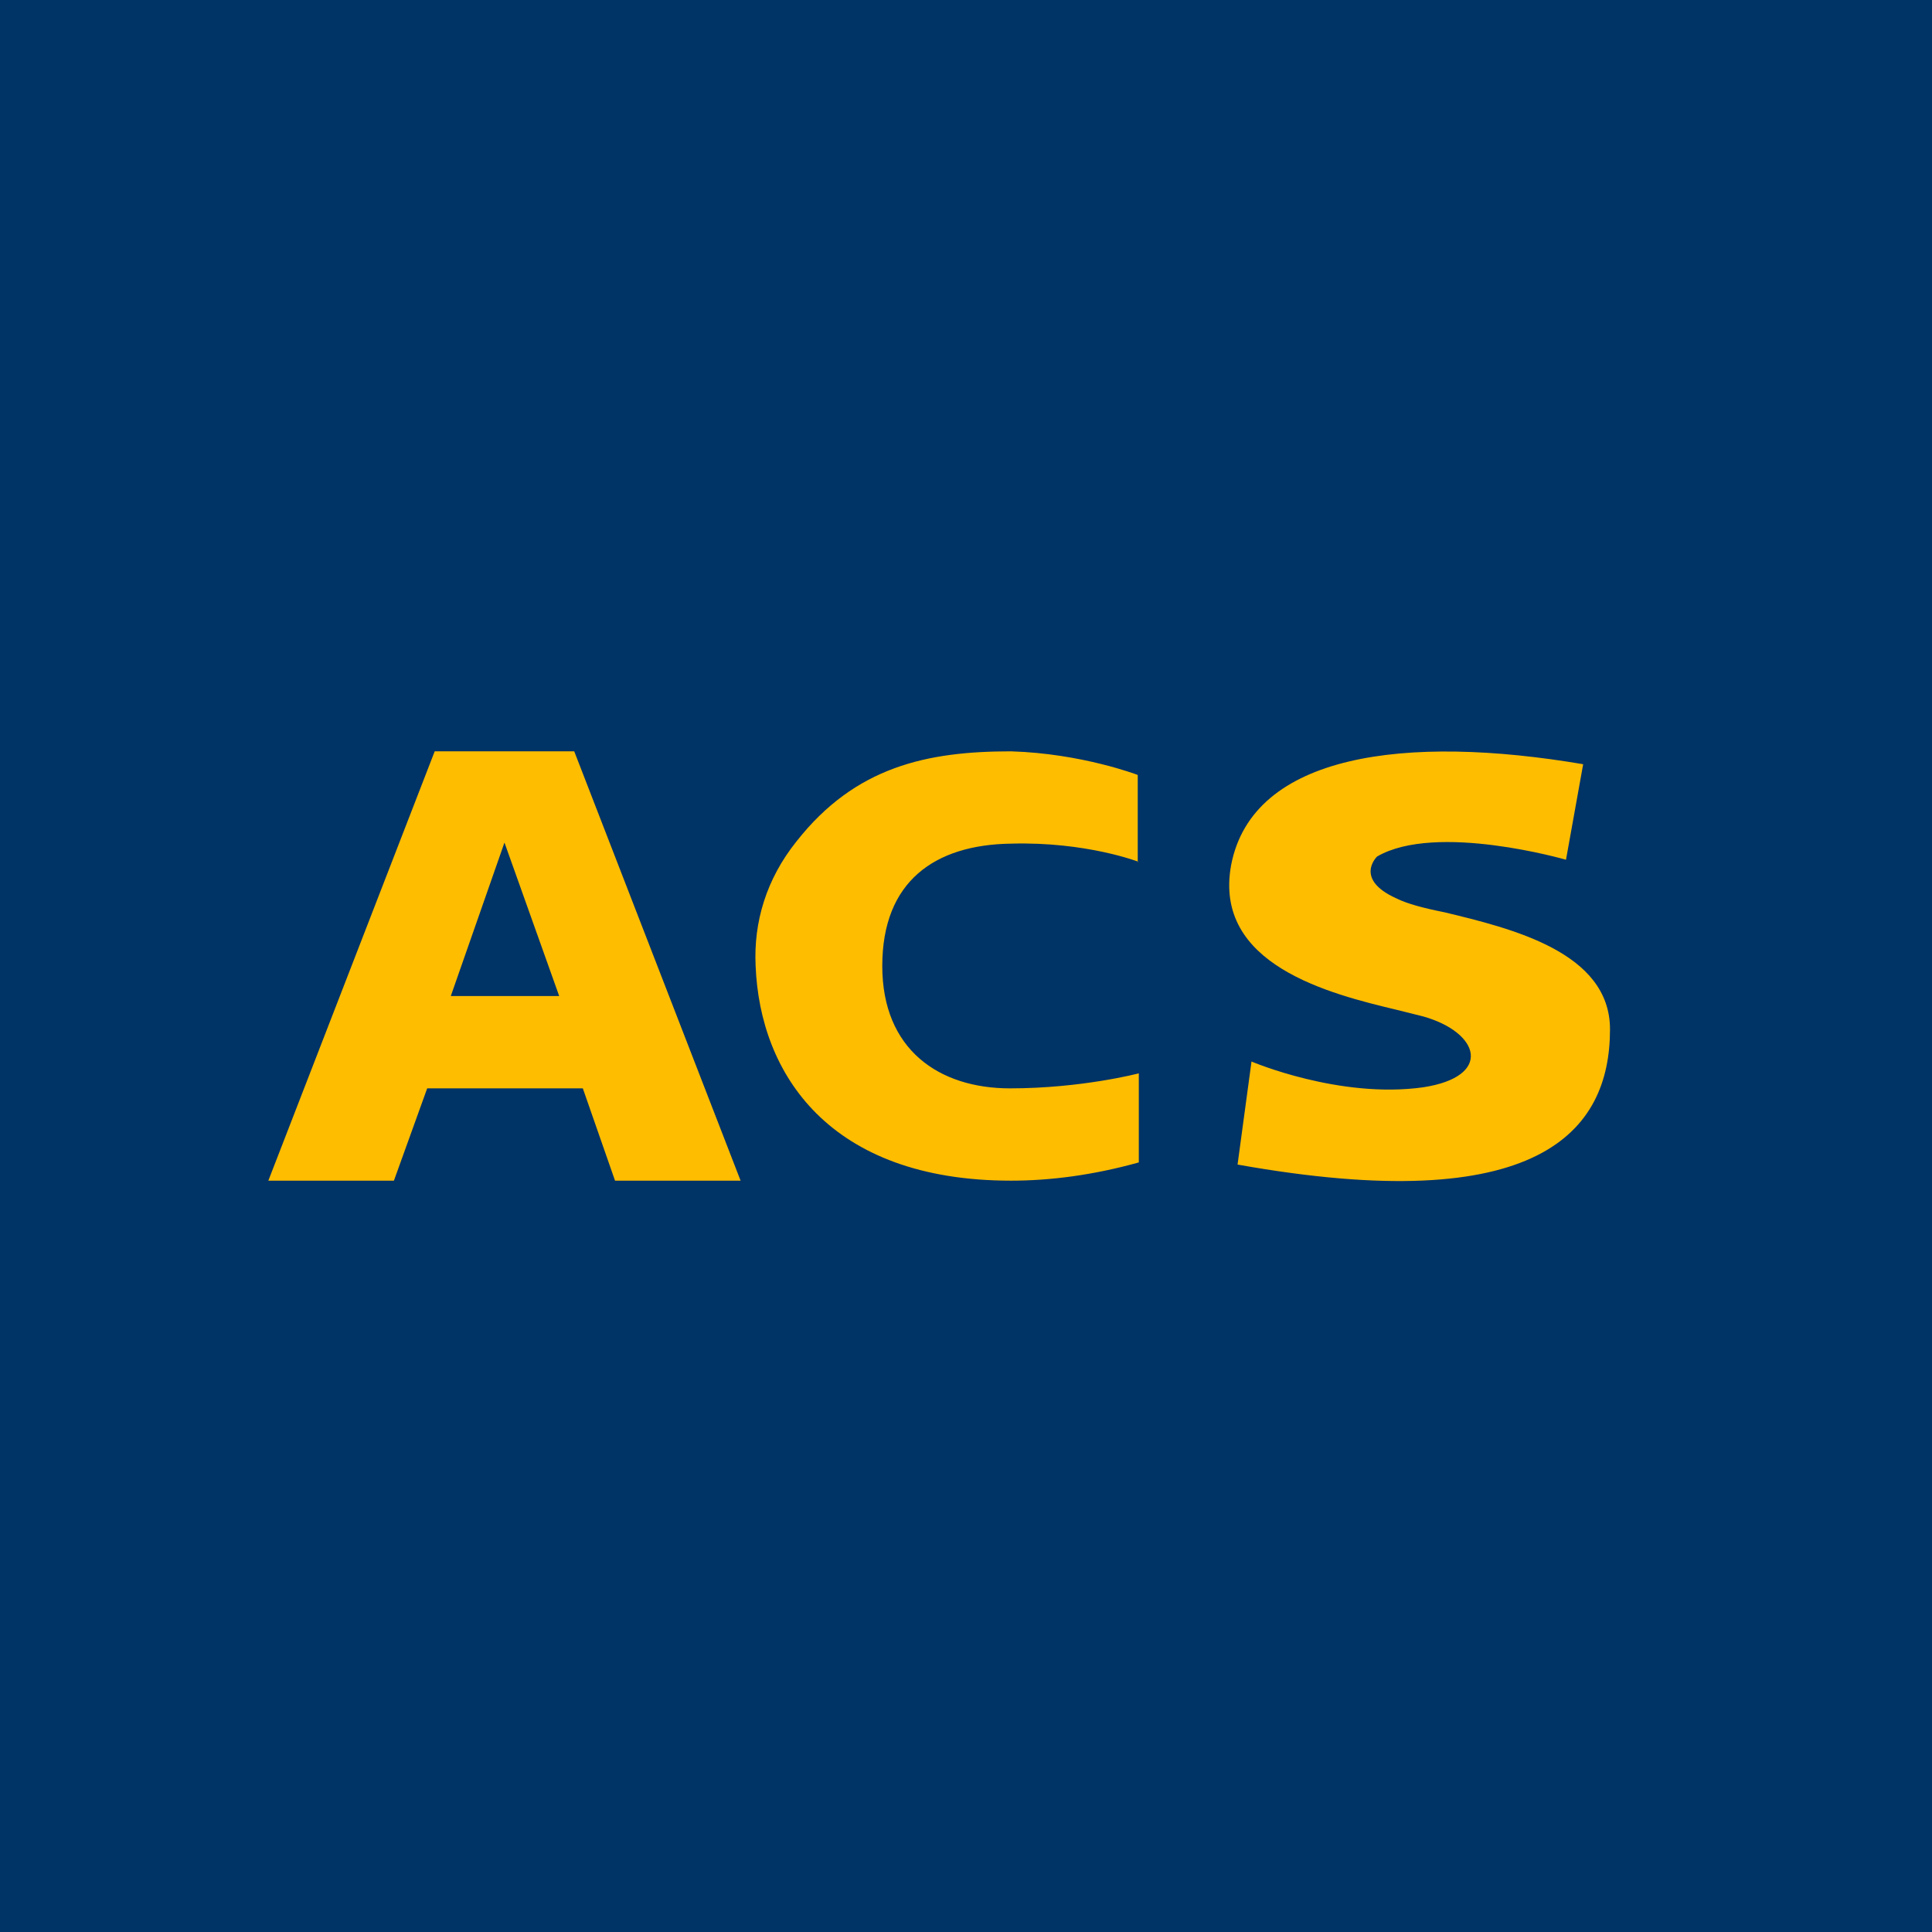
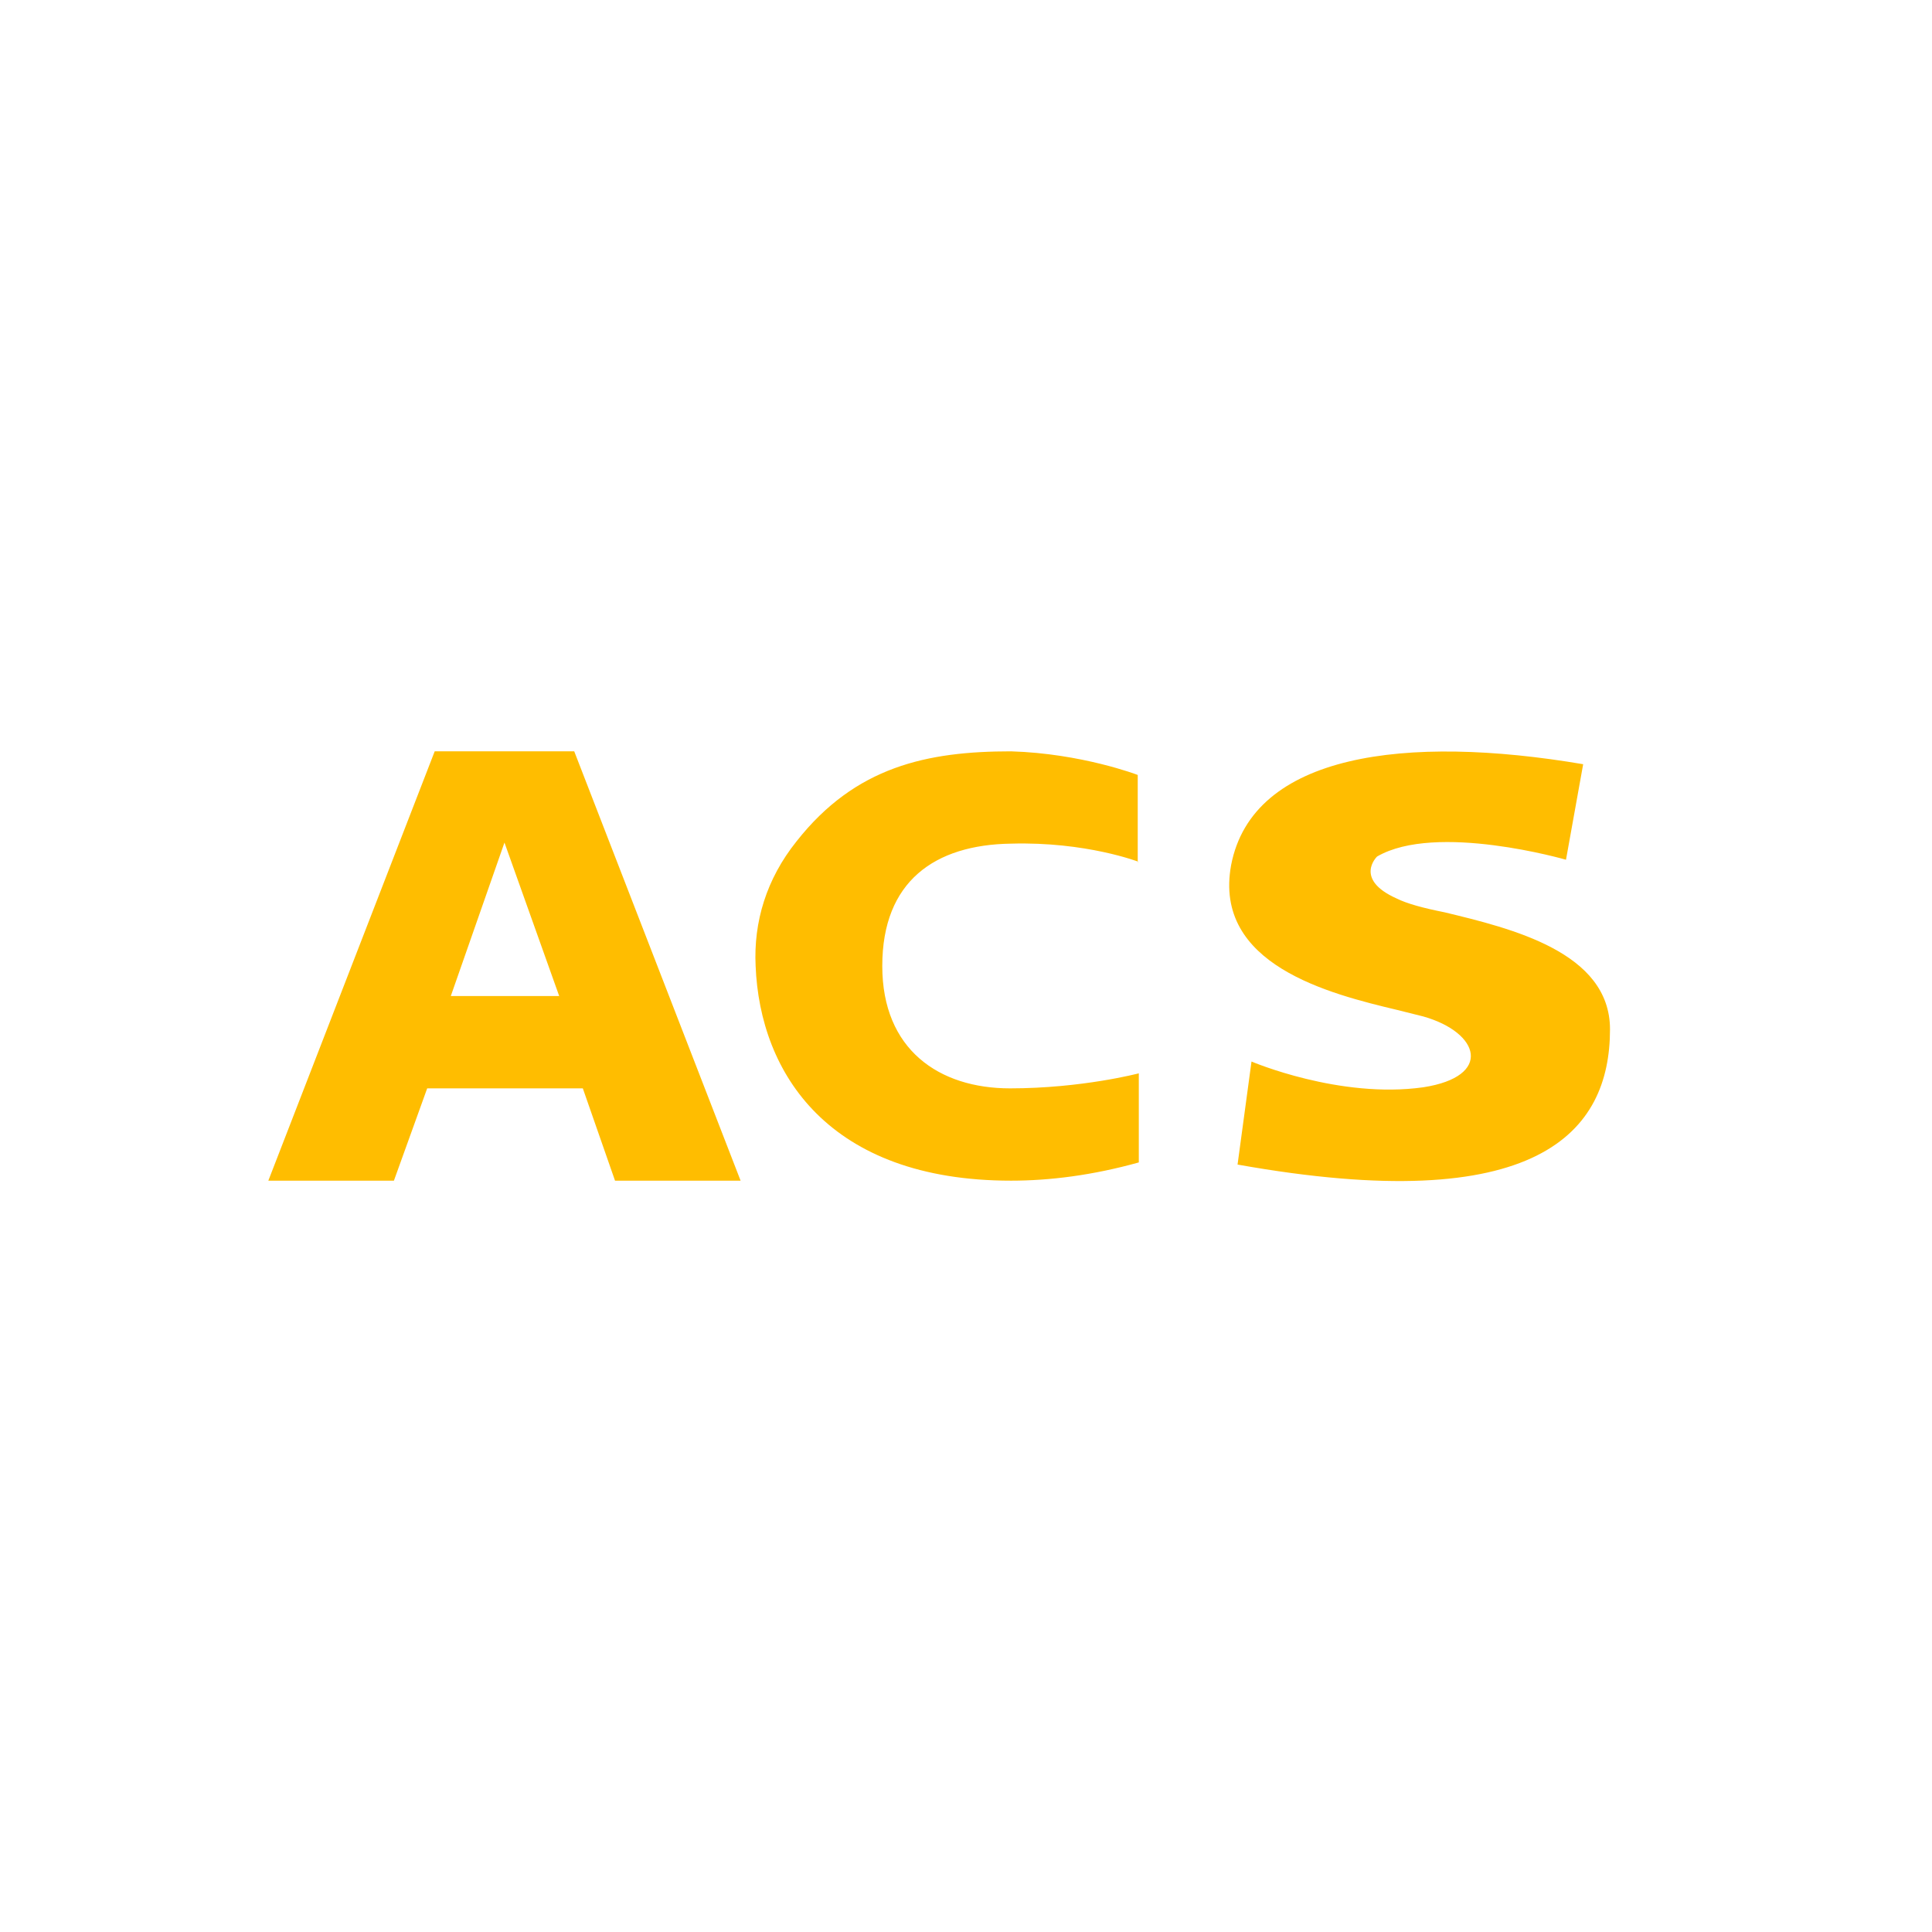
<svg xmlns="http://www.w3.org/2000/svg" width="18" height="18">
-   <path fill="#036" d="M0 0h18v18H0z" />
  <path d="M5.73 11H6.9L5.35 7h-1.3L2.5 11h1.17l.31-.86h1.45l.3.86zM4.2 9.28l.5-1.43.51 1.43H4.2zm6.4-1.25v-.81s-.52-.2-1.18-.22c-.78 0-1.45.14-2 .84-.28.35-.4.75-.38 1.16.04 1 .68 2 2.38 2 .36 0 .76-.05 1.19-.17V10s-.53.14-1.2.14c-.66 0-1.19-.36-1.19-1.14 0-.79.49-1.13 1.2-1.14.7-.02 1.19.17 1.19.17zm1.06 1.86l-.13.96c2.8.5 3.47-.3 3.47-1.26 0-.72-.92-.94-1.54-1.09-.2-.04-.35-.08-.45-.13-.4-.18-.18-.39-.18-.39.55-.32 1.76.03 1.76.03l.16-.89c-1.65-.28-3.08-.1-3.28.94-.17.93.92 1.2 1.55 1.35l.24.06c.53.15.65.56 0 .66-.78.11-1.6-.24-1.6-.24z" fill="#FFBD00" />
</svg>